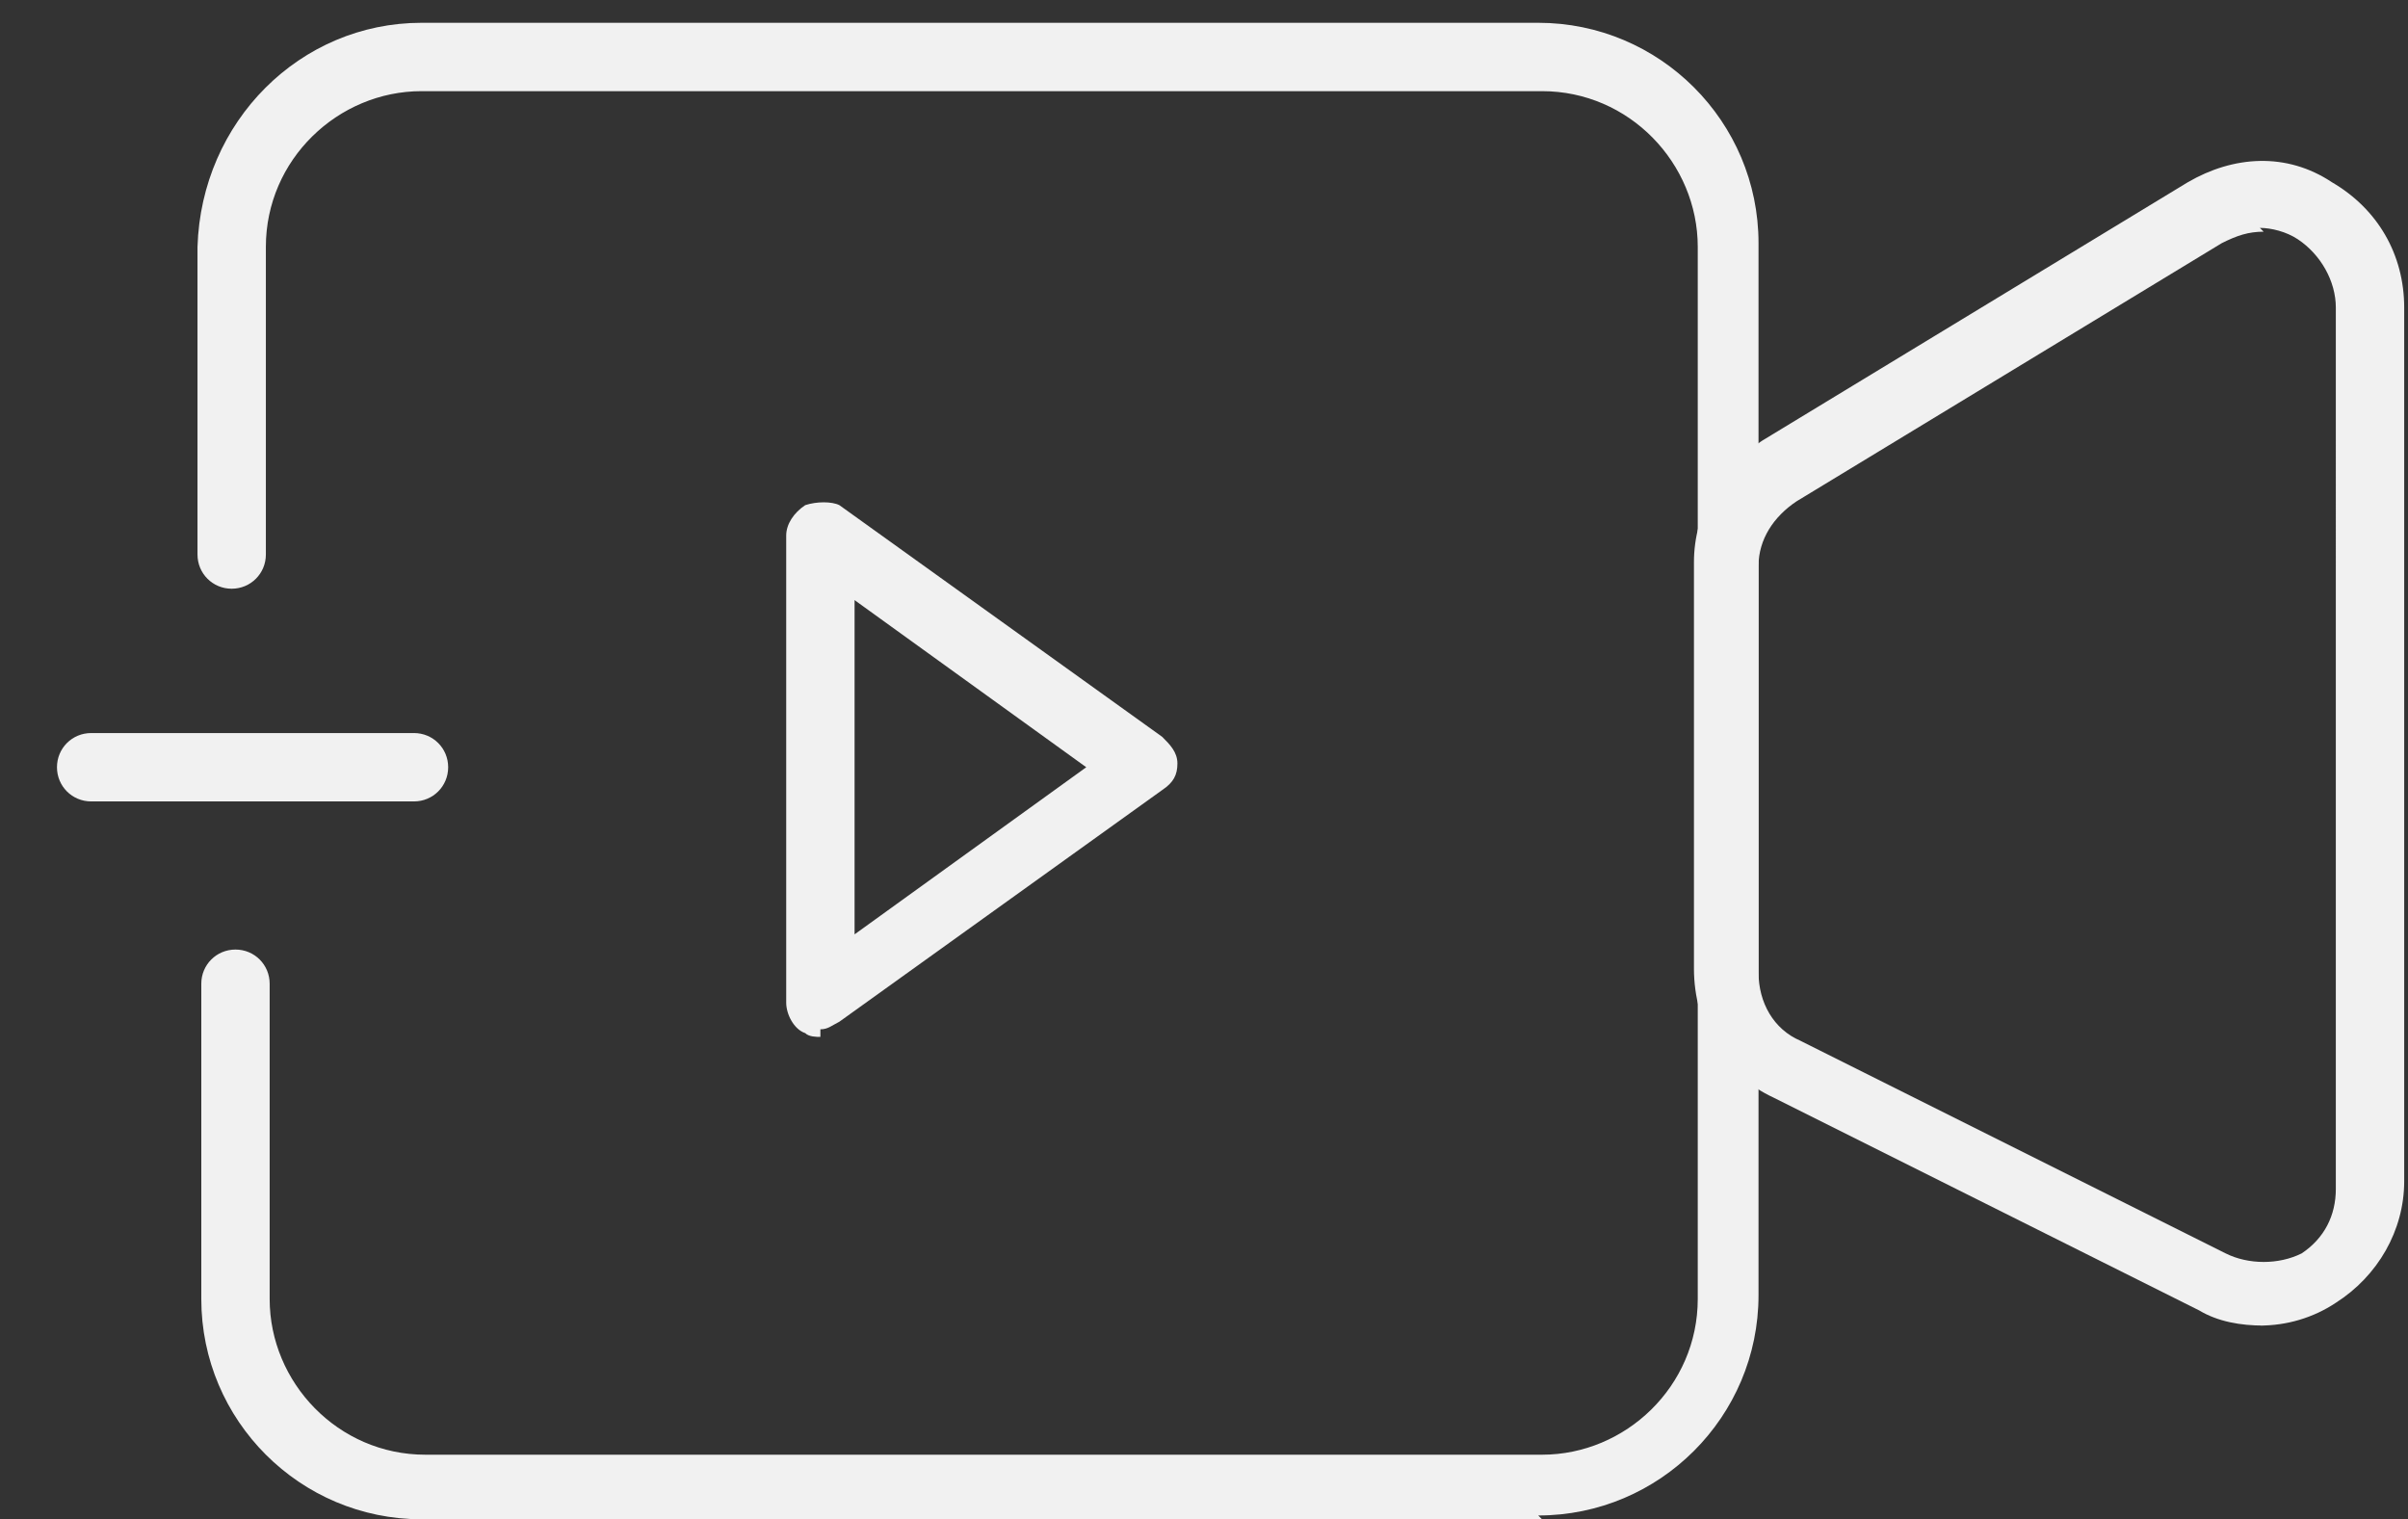
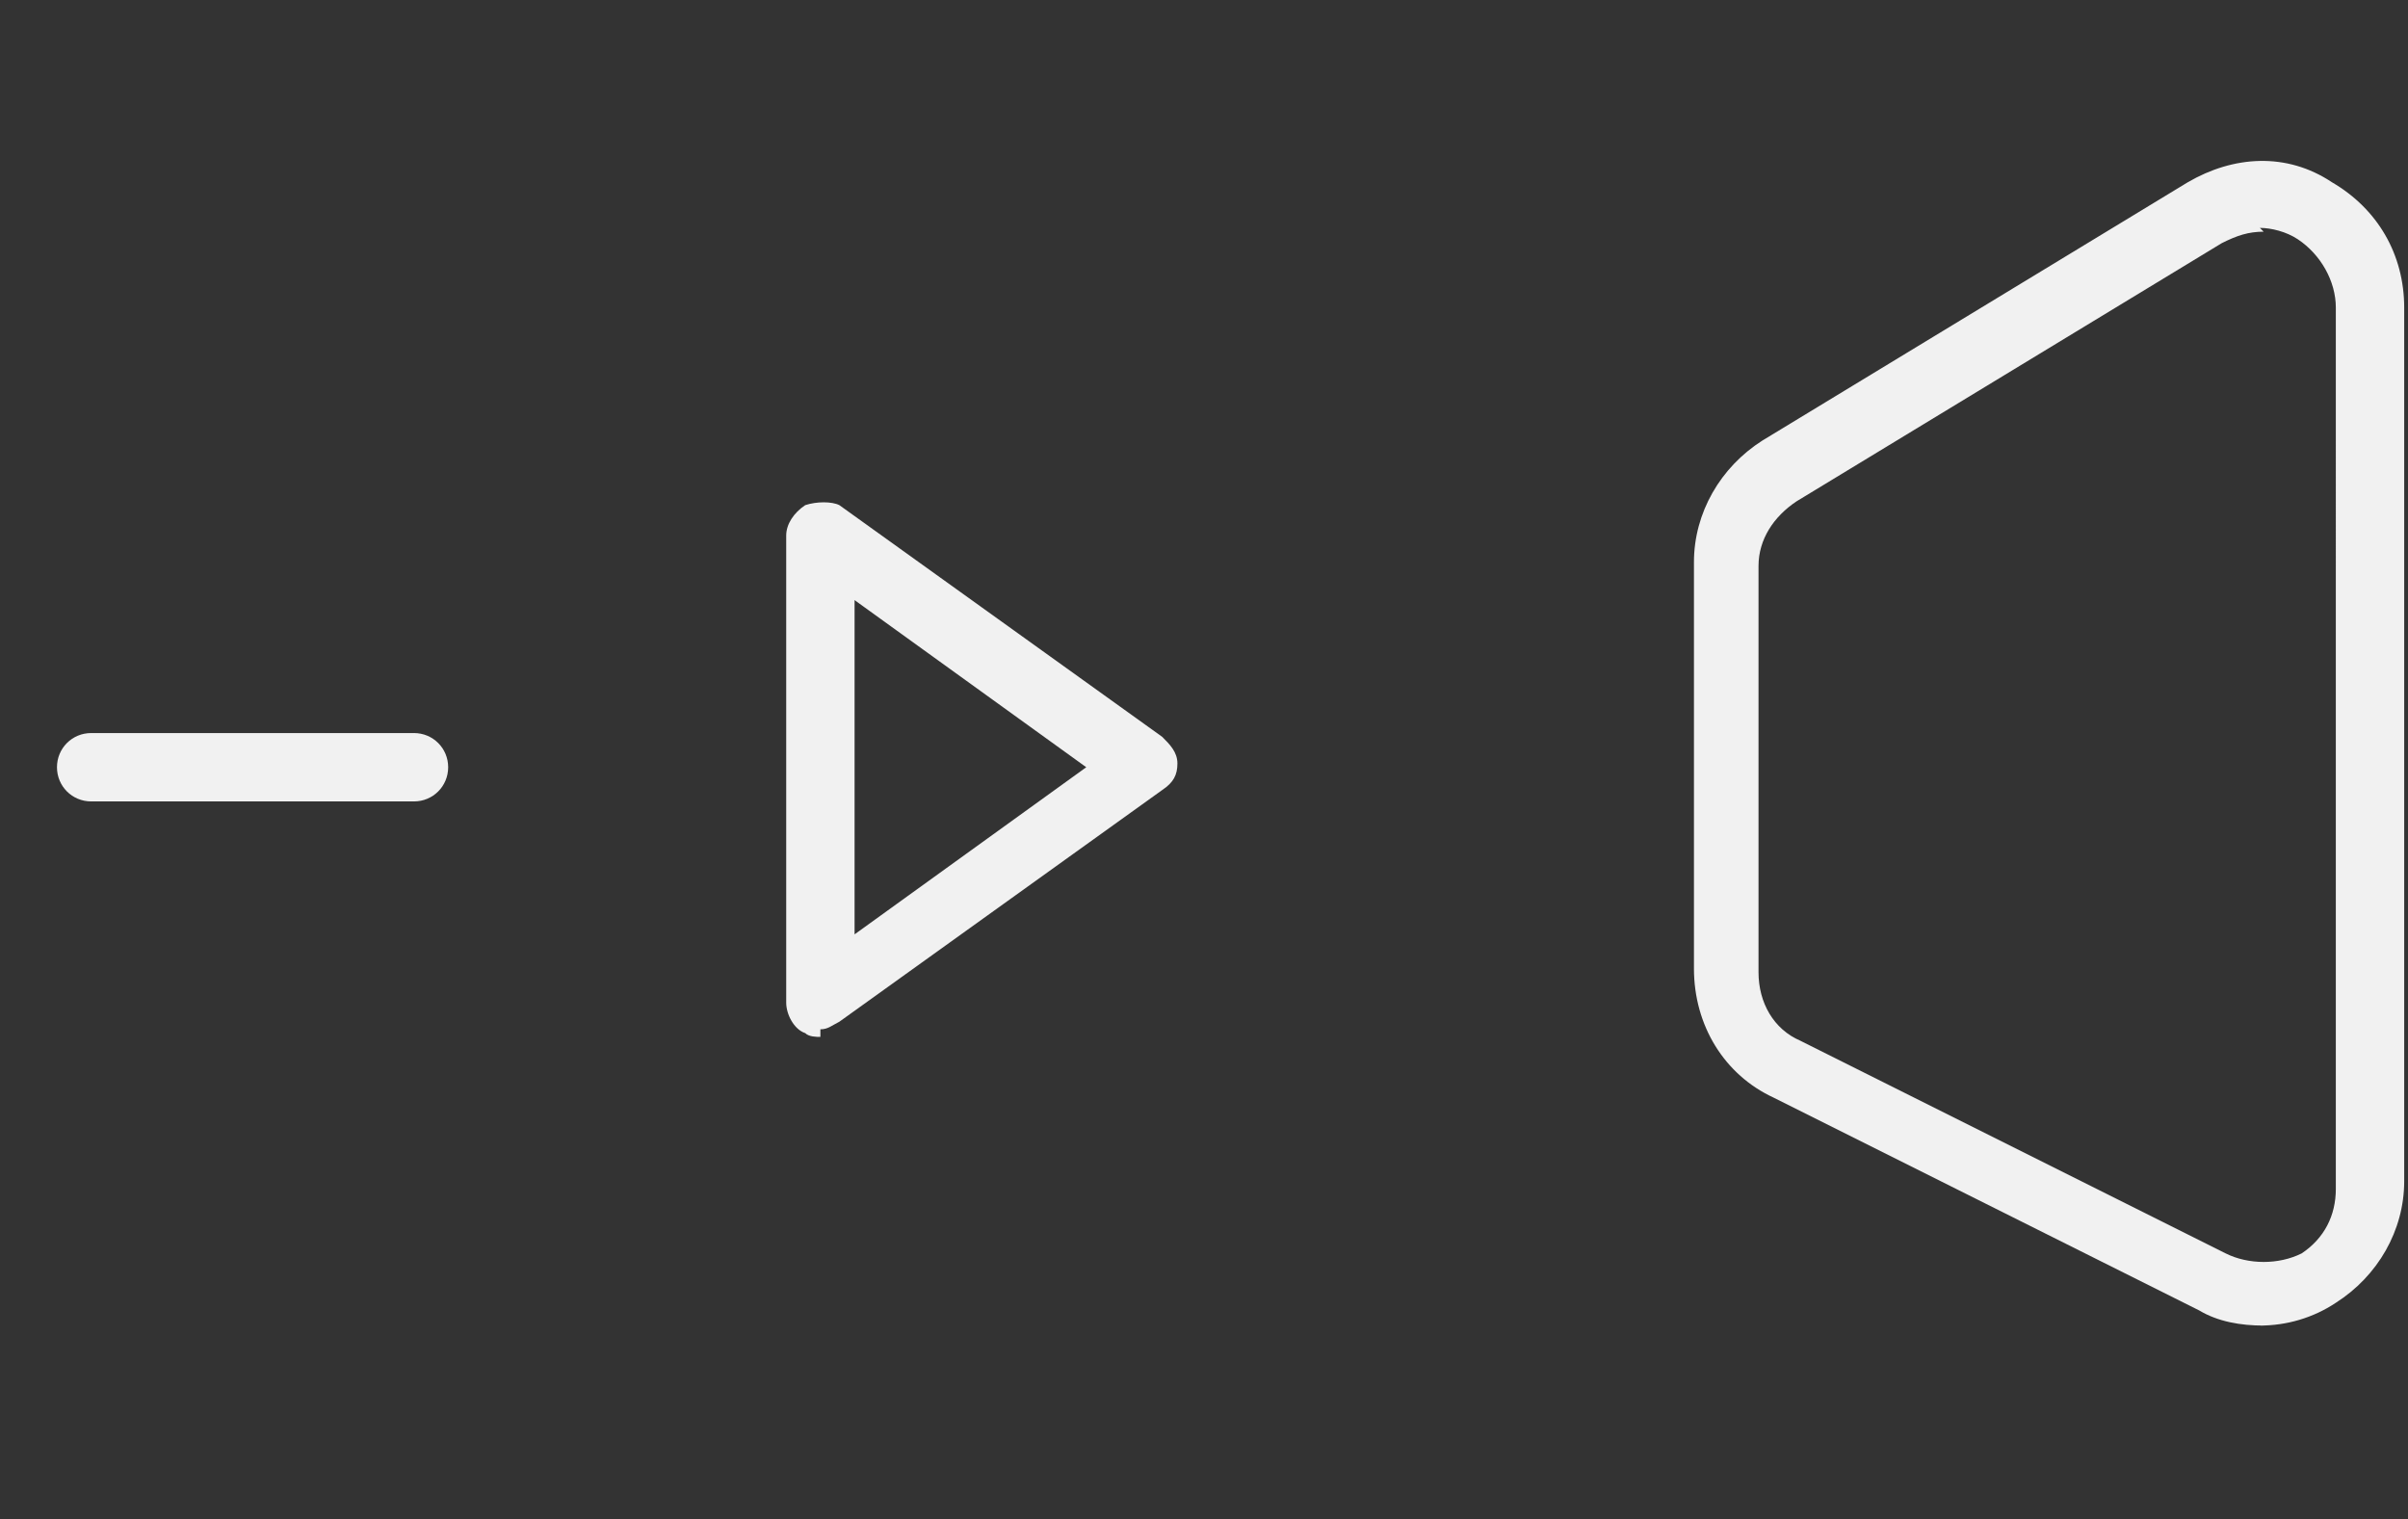
<svg xmlns="http://www.w3.org/2000/svg" id="Capa_1" viewBox="0 0 63.4 40">
  <rect x="0" y="0" width="63.4" height="40" fill="#333333" stroke="none" />
  <defs>
    <style>      .st0 {        fill: #f1f1f1;      }    </style>
  </defs>
  <g id="Capa_2">
    <g id="contenido">
      <g>
        <path class="st0" d="M59.6,34.9c-.6,0-1.2-.1-1.7-.4l-11.2-5.6c-1.3-.6-2.1-1.9-2.1-3.4v-10.7c0-1.3.7-2.5,1.8-3.2l11.2-6.8c1.2-.7,2.6-.8,3.8,0,1.2.7,1.9,1.9,1.9,3.3v23c0,1.3-.7,2.5-1.8,3.2-.6.4-1.3.6-2,.6h0ZM59.6,6.1c-.4,0-.7.1-1.1.3l-11.2,6.8c-.6.4-1,1-1,1.7v10.7c0,.8.4,1.5,1.1,1.8l11.2,5.6c.6.3,1.4.3,2,0,.6-.4.9-1,.9-1.7V8.1c0-.7-.4-1.4-1-1.8-.3-.2-.7-.3-1-.3h0Z" />
        <path class="st0" d="M21.6,27.3c-.1,0-.3,0-.4-.1-.3-.1-.5-.5-.5-.8v-12.3c0-.3.2-.6.5-.8.3-.1.7-.1.9,0l8.5,6.1c.2.2.4.4.4.7s-.1.5-.4.7l-8.5,6.1c-.2.1-.3.2-.5.2ZM22.5,15.8v8.8l6.1-4.4-6.1-4.4Z" />
-         <path class="st0" d="M40.6,40H11.1c-3.2,0-5.8-2.6-5.8-5.8v-8.3c0-.5.4-.9.9-.9s.9.4.9.9v8.3c0,2.2,1.8,4.1,4.1,4.1h29.4c2.2,0,4.1-1.8,4.1-4.1V6.5c0-2.2-1.8-4.1-4.1-4.1H11.1c-2.2,0-4.1,1.8-4.1,4.1v8.1c0,.5-.4.9-.9.9s-.9-.4-.9-.9V6.5C5.3,3.2,7.9.6,11.1.6h29.4c3.2,0,5.8,2.6,5.8,5.8v27.7c0,3.2-2.6,5.8-5.8,5.8Z" />
        <path class="st0" d="M10.9,21.1H2.4c-.5,0-.9-.4-.9-.9s.4-.9.9-.9h8.5c.5,0,.9.4.9.9s-.4.9-.9.9Z" />
      </g>
    </g>
  </g>
</svg>